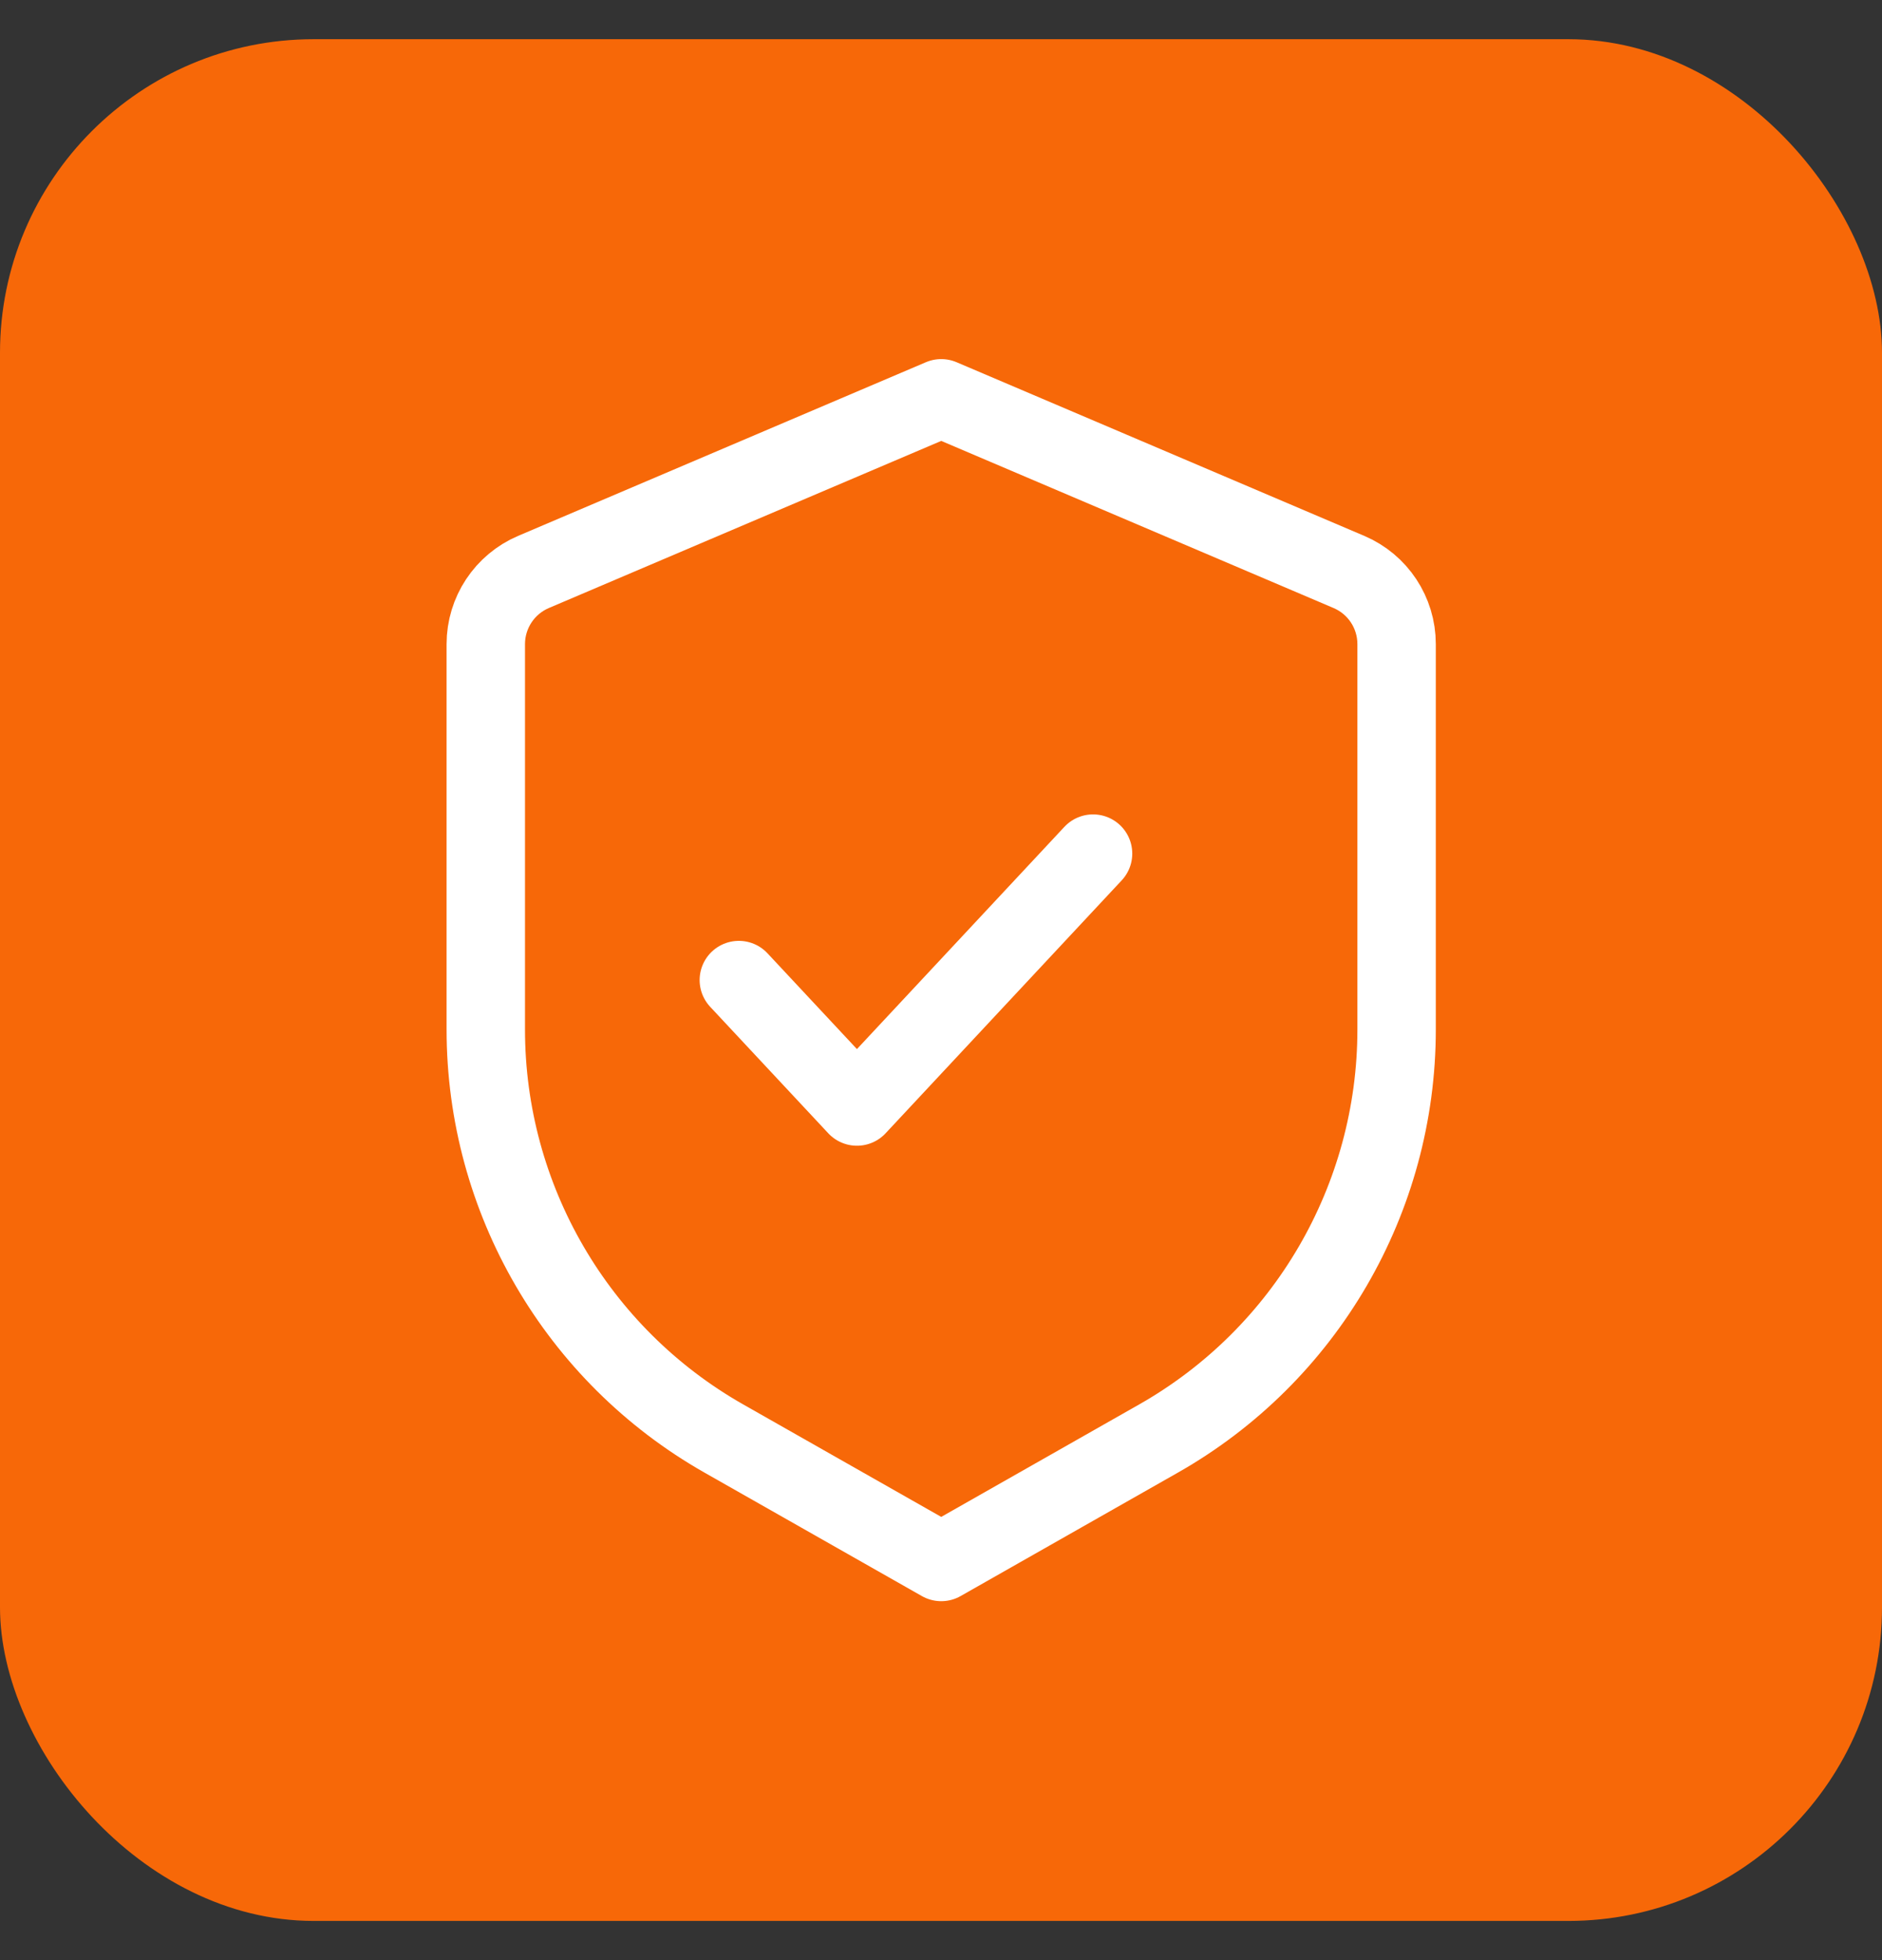
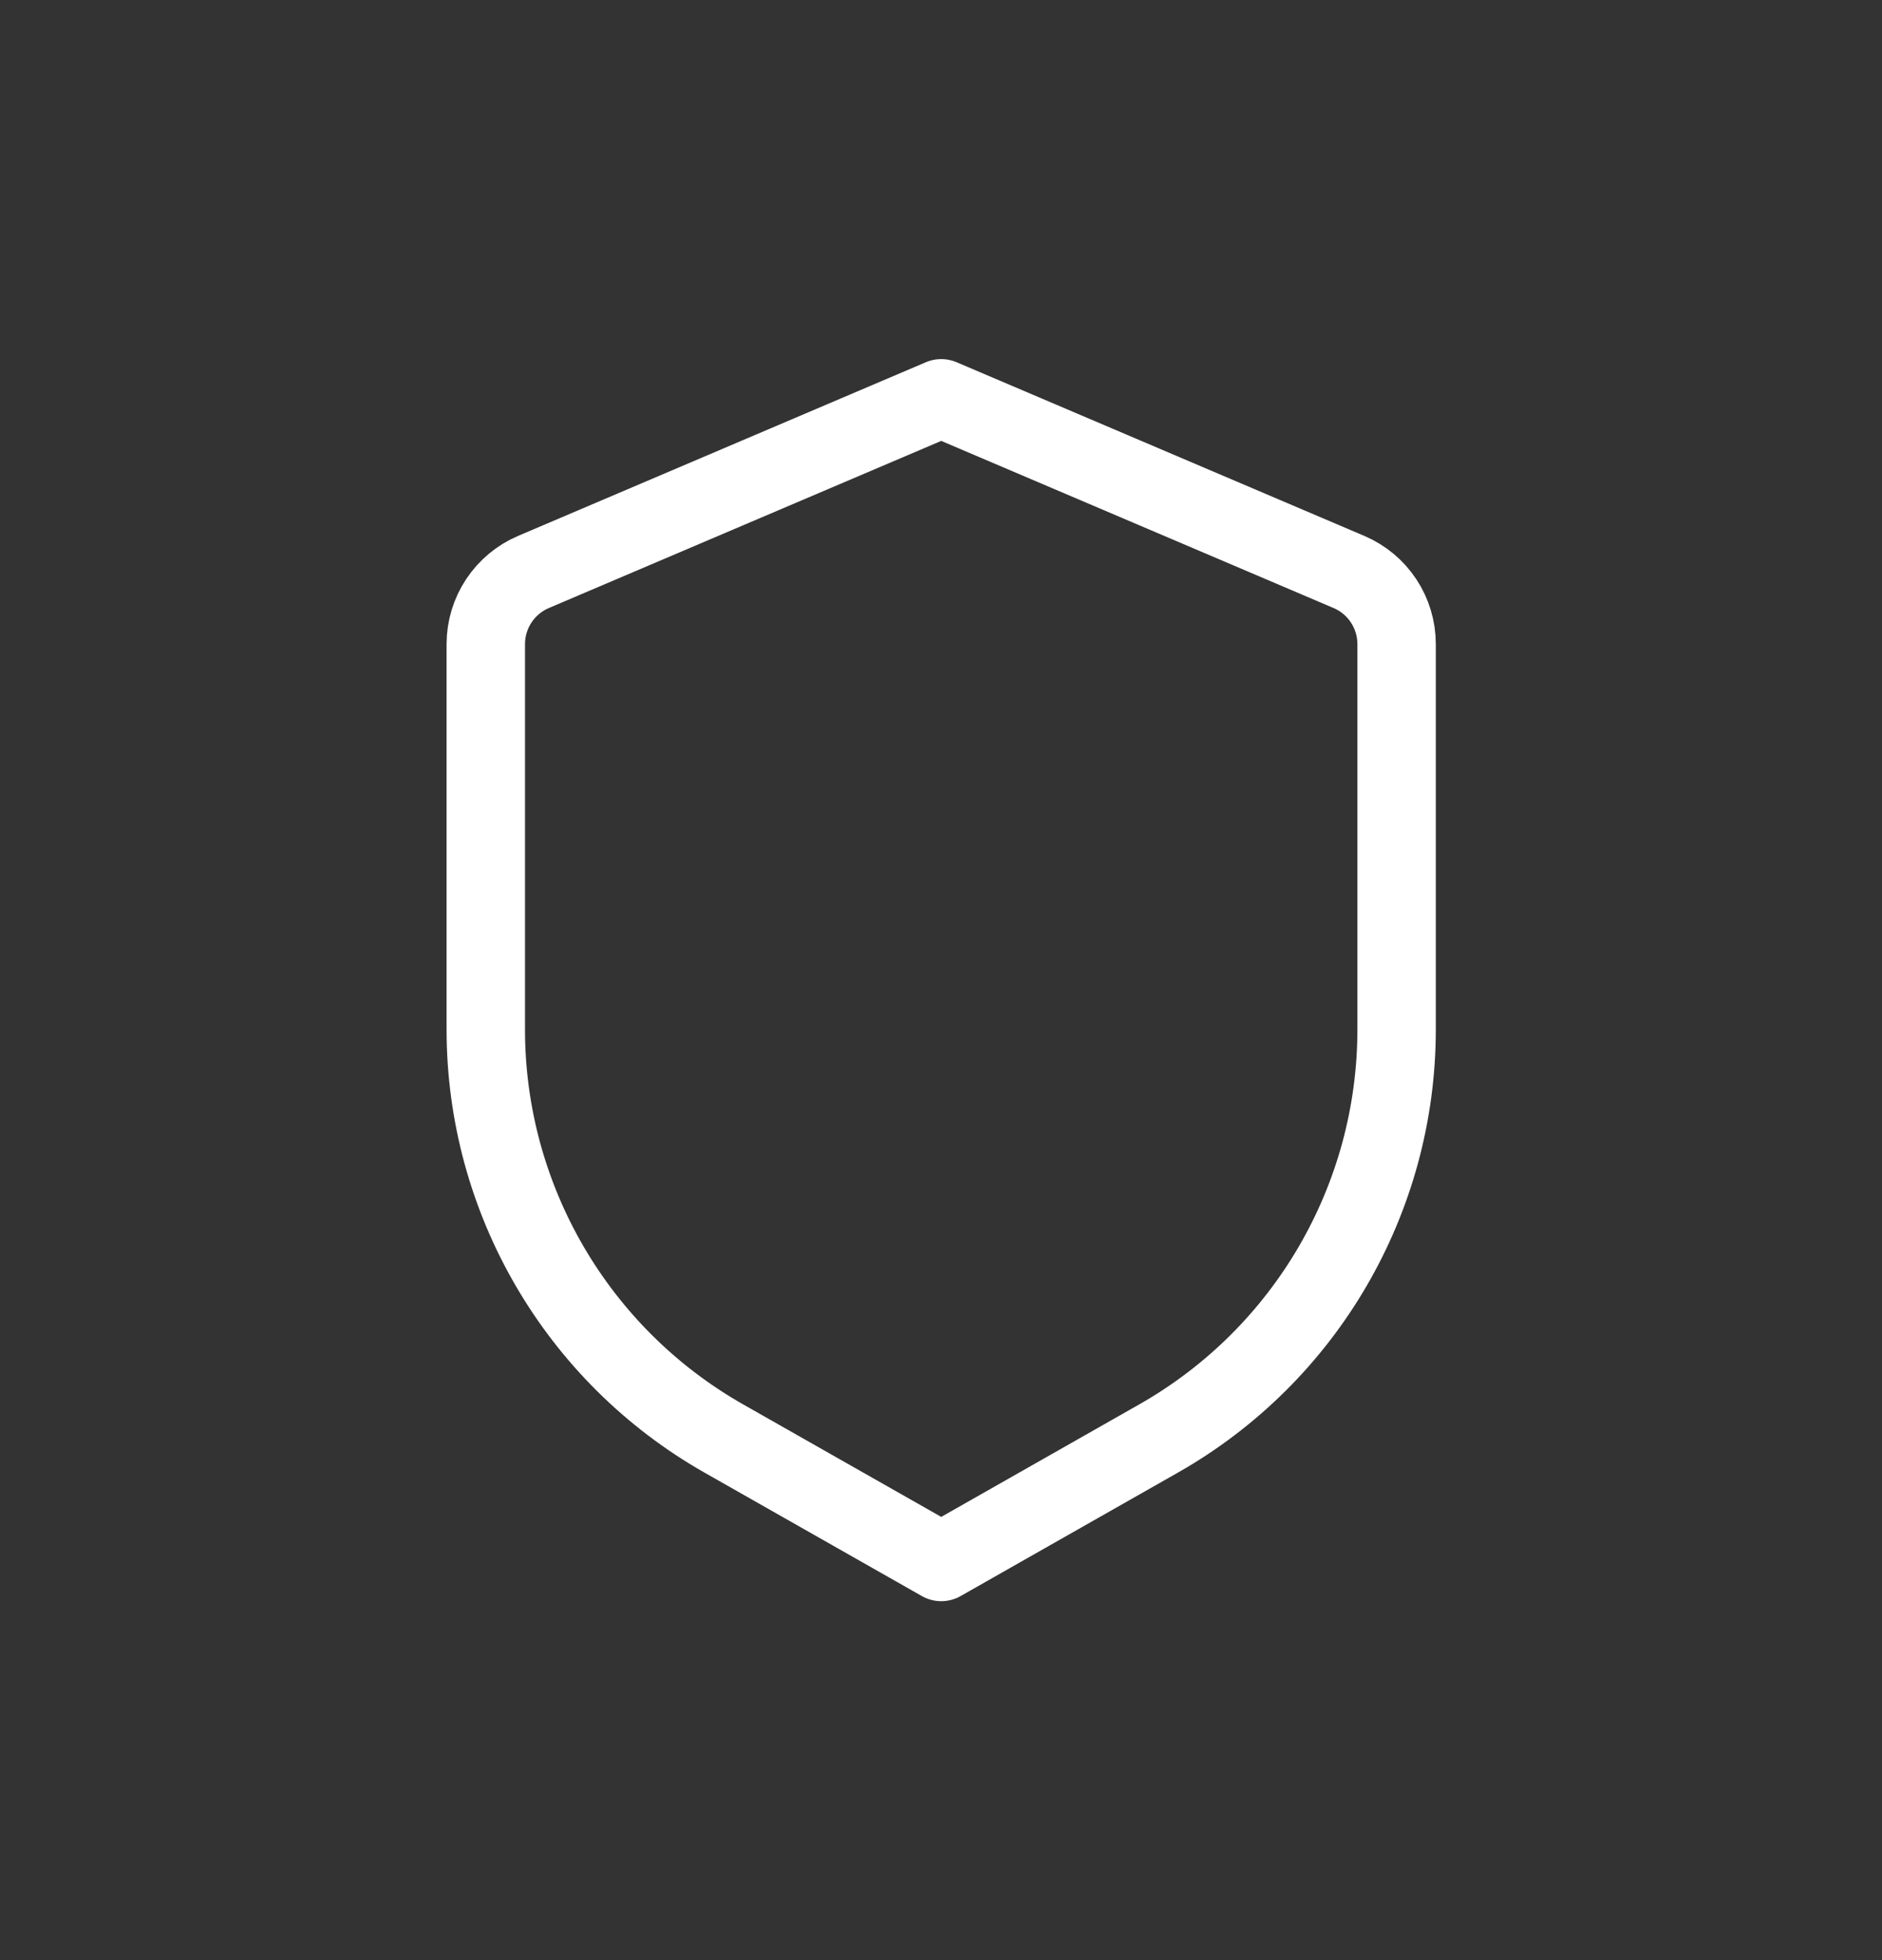
<svg xmlns="http://www.w3.org/2000/svg" width="24" height="25" viewBox="0 0 24 25" fill="none">
  <rect x="0" y="0" width="24" height="25" fill="#333333" stroke="none" />
-   <rect y="0.5" width="24" height="24" rx="4" fill="#F76808" />
  <path d="M6.803 7.295L12.003 5.08L17.202 7.295C17.571 7.452 17.81 7.814 17.81 8.215V13.131C17.81 15.29 16.651 17.282 14.773 18.348L12.003 19.922L9.232 18.348C7.355 17.282 6.195 15.29 6.195 13.131V8.215C6.195 7.814 6.435 7.452 6.803 7.295Z" stroke="white" stroke-linejoin="round" />
-   <path d="M13.939 10.887L10.928 14.113L9.422 12.5" stroke="white" stroke-linecap="round" stroke-linejoin="round" />
</svg>